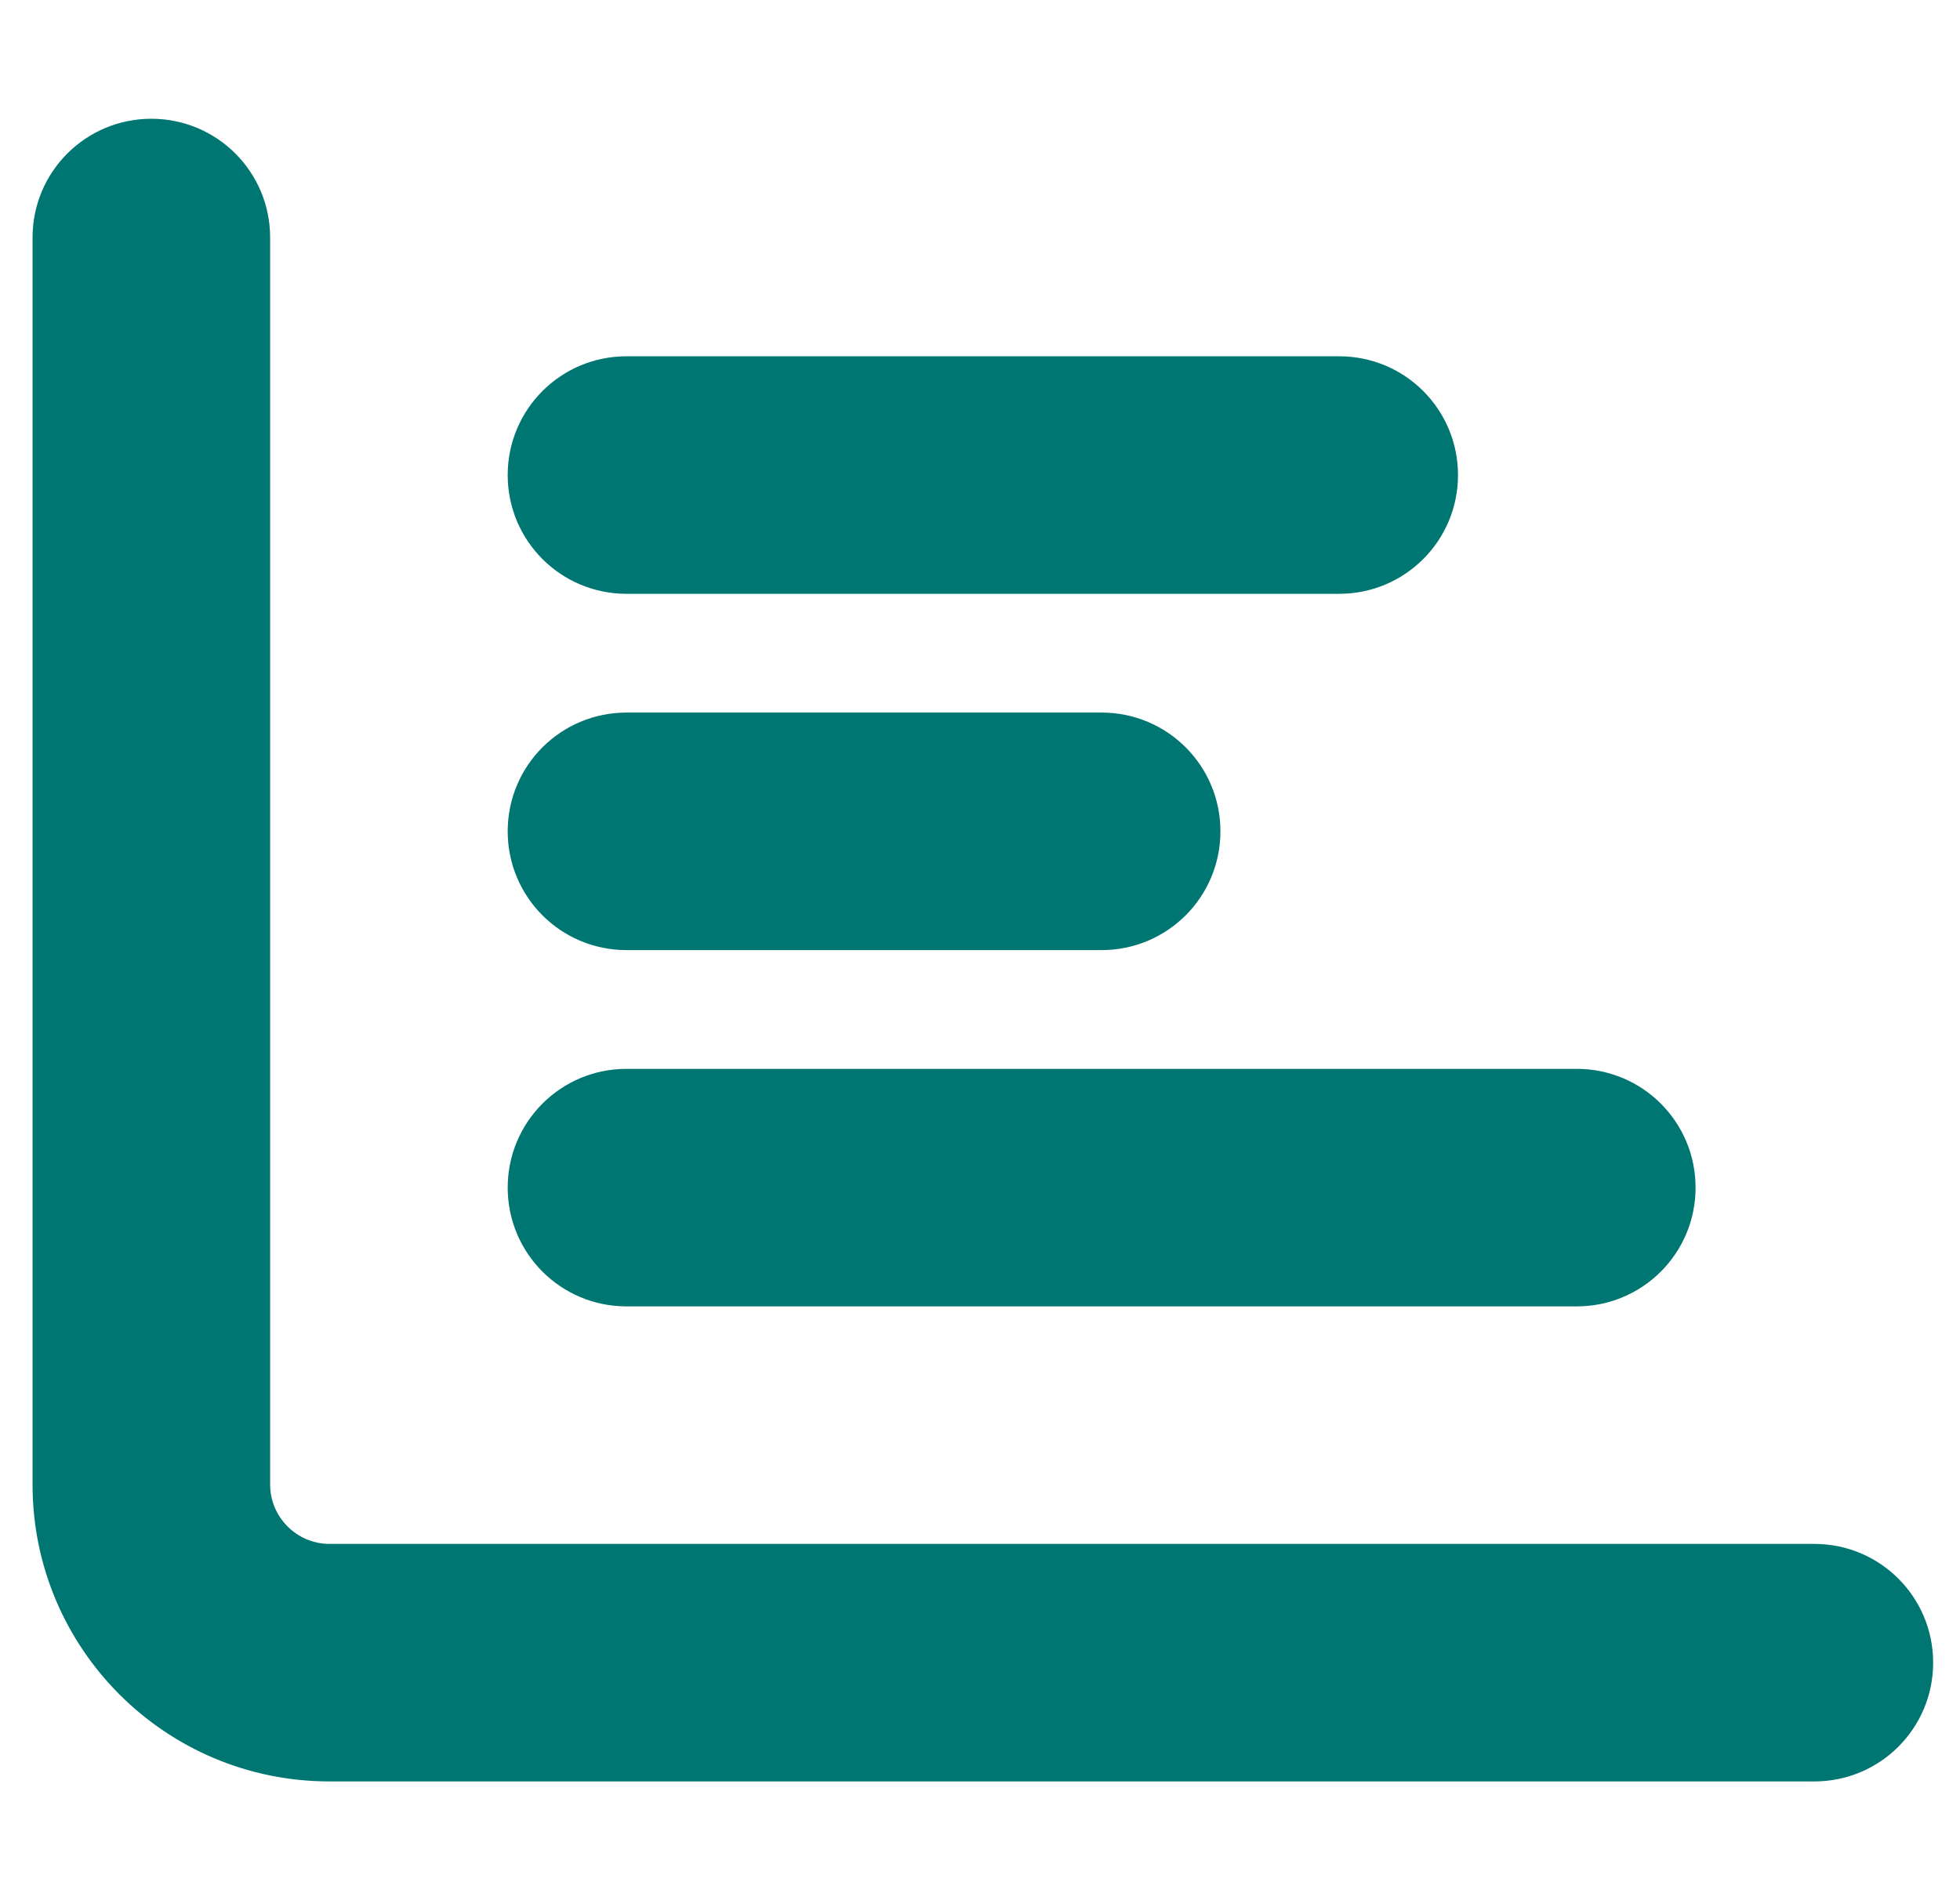
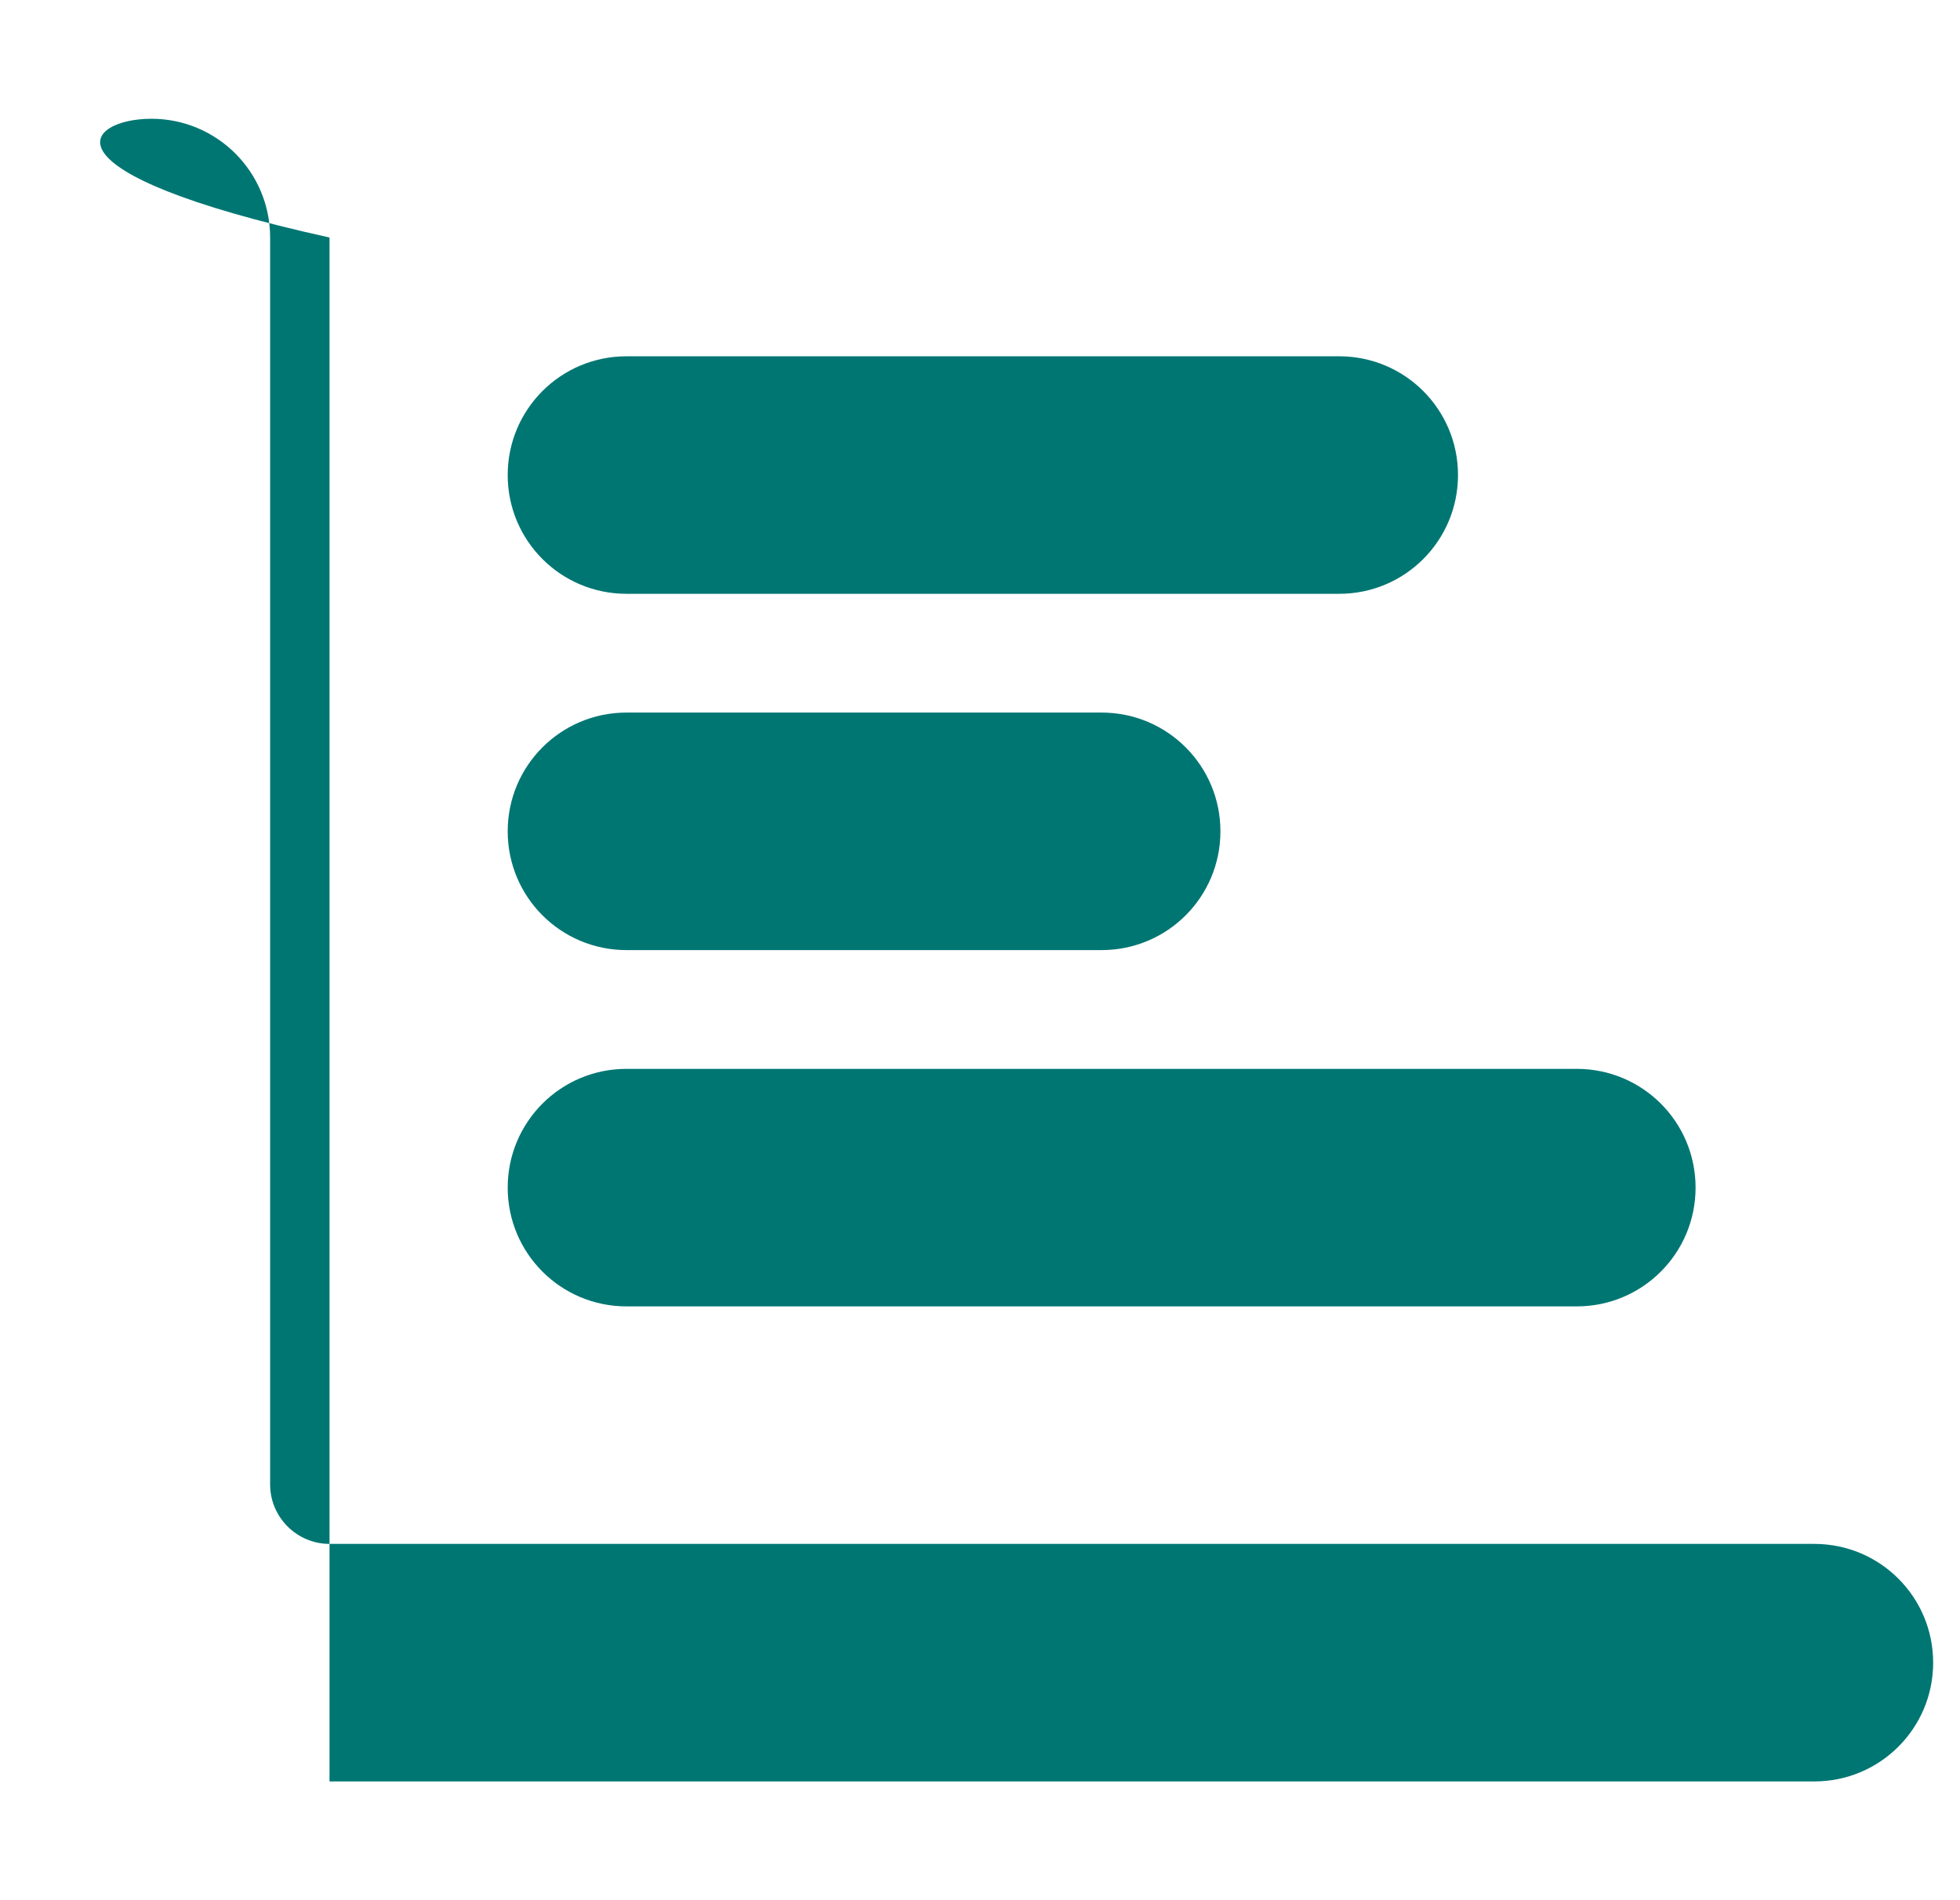
<svg xmlns="http://www.w3.org/2000/svg" width="33" height="32" viewBox="0 0 33 32" fill="none">
-   <path d="M2.548 2C3.654 2 4.548 2.894 4.548 4V25C4.548 25.55 4.998 26 5.548 26H30.548C31.654 26 32.548 26.894 32.548 28C32.548 29.106 31.654 30 30.548 30H5.548C2.785 30 0.548 27.762 0.548 25V4C0.548 2.894 1.442 2 2.548 2ZM8.548 8C8.548 6.894 9.442 6 10.548 6H22.548C23.654 6 24.548 6.894 24.548 8C24.548 9.106 23.654 10 22.548 10H10.548C9.442 10 8.548 9.106 8.548 8ZM10.548 12H18.548C19.654 12 20.548 12.894 20.548 14C20.548 15.106 19.654 16 18.548 16H10.548C9.442 16 8.548 15.106 8.548 14C8.548 12.894 9.442 12 10.548 12ZM10.548 18H26.548C27.654 18 28.548 18.894 28.548 20C28.548 21.106 27.654 22 26.548 22H10.548C9.442 22 8.548 21.106 8.548 20C8.548 18.894 9.442 18 10.548 18Z" fill="#007673" />
+   <path d="M2.548 2C3.654 2 4.548 2.894 4.548 4V25C4.548 25.55 4.998 26 5.548 26H30.548C31.654 26 32.548 26.894 32.548 28C32.548 29.106 31.654 30 30.548 30H5.548V4C0.548 2.894 1.442 2 2.548 2ZM8.548 8C8.548 6.894 9.442 6 10.548 6H22.548C23.654 6 24.548 6.894 24.548 8C24.548 9.106 23.654 10 22.548 10H10.548C9.442 10 8.548 9.106 8.548 8ZM10.548 12H18.548C19.654 12 20.548 12.894 20.548 14C20.548 15.106 19.654 16 18.548 16H10.548C9.442 16 8.548 15.106 8.548 14C8.548 12.894 9.442 12 10.548 12ZM10.548 18H26.548C27.654 18 28.548 18.894 28.548 20C28.548 21.106 27.654 22 26.548 22H10.548C9.442 22 8.548 21.106 8.548 20C8.548 18.894 9.442 18 10.548 18Z" fill="#007673" />
</svg>